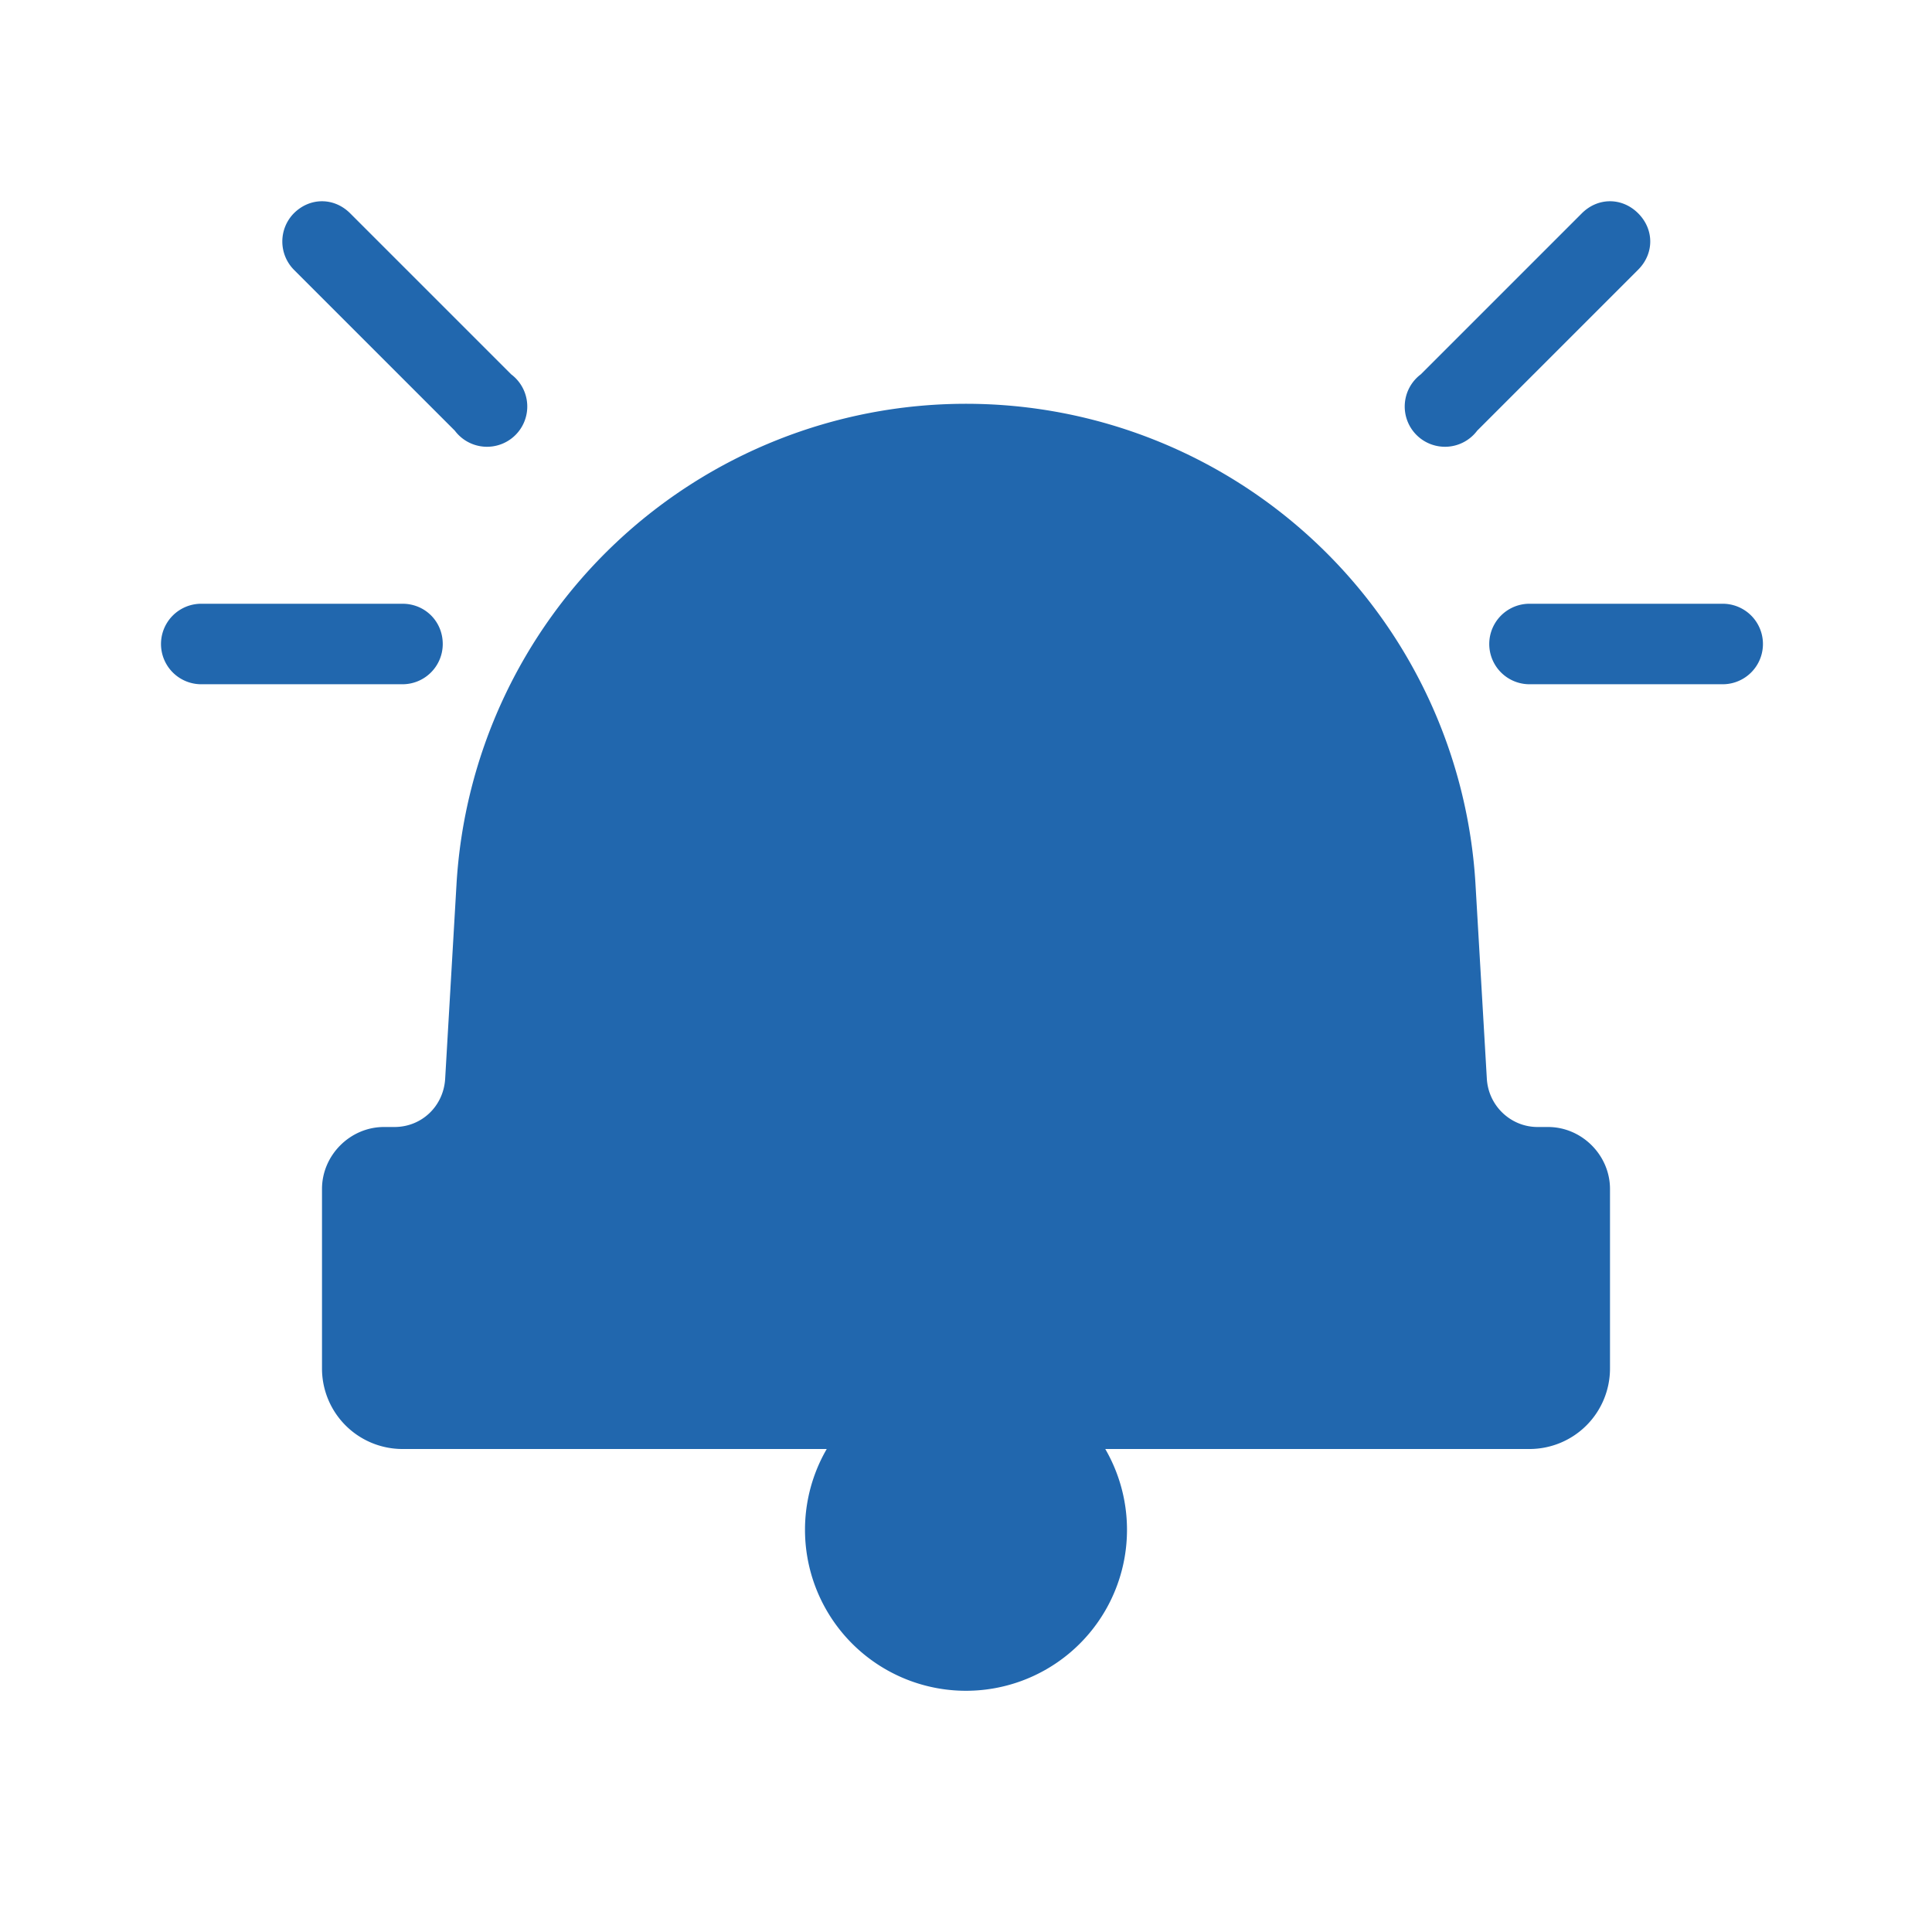
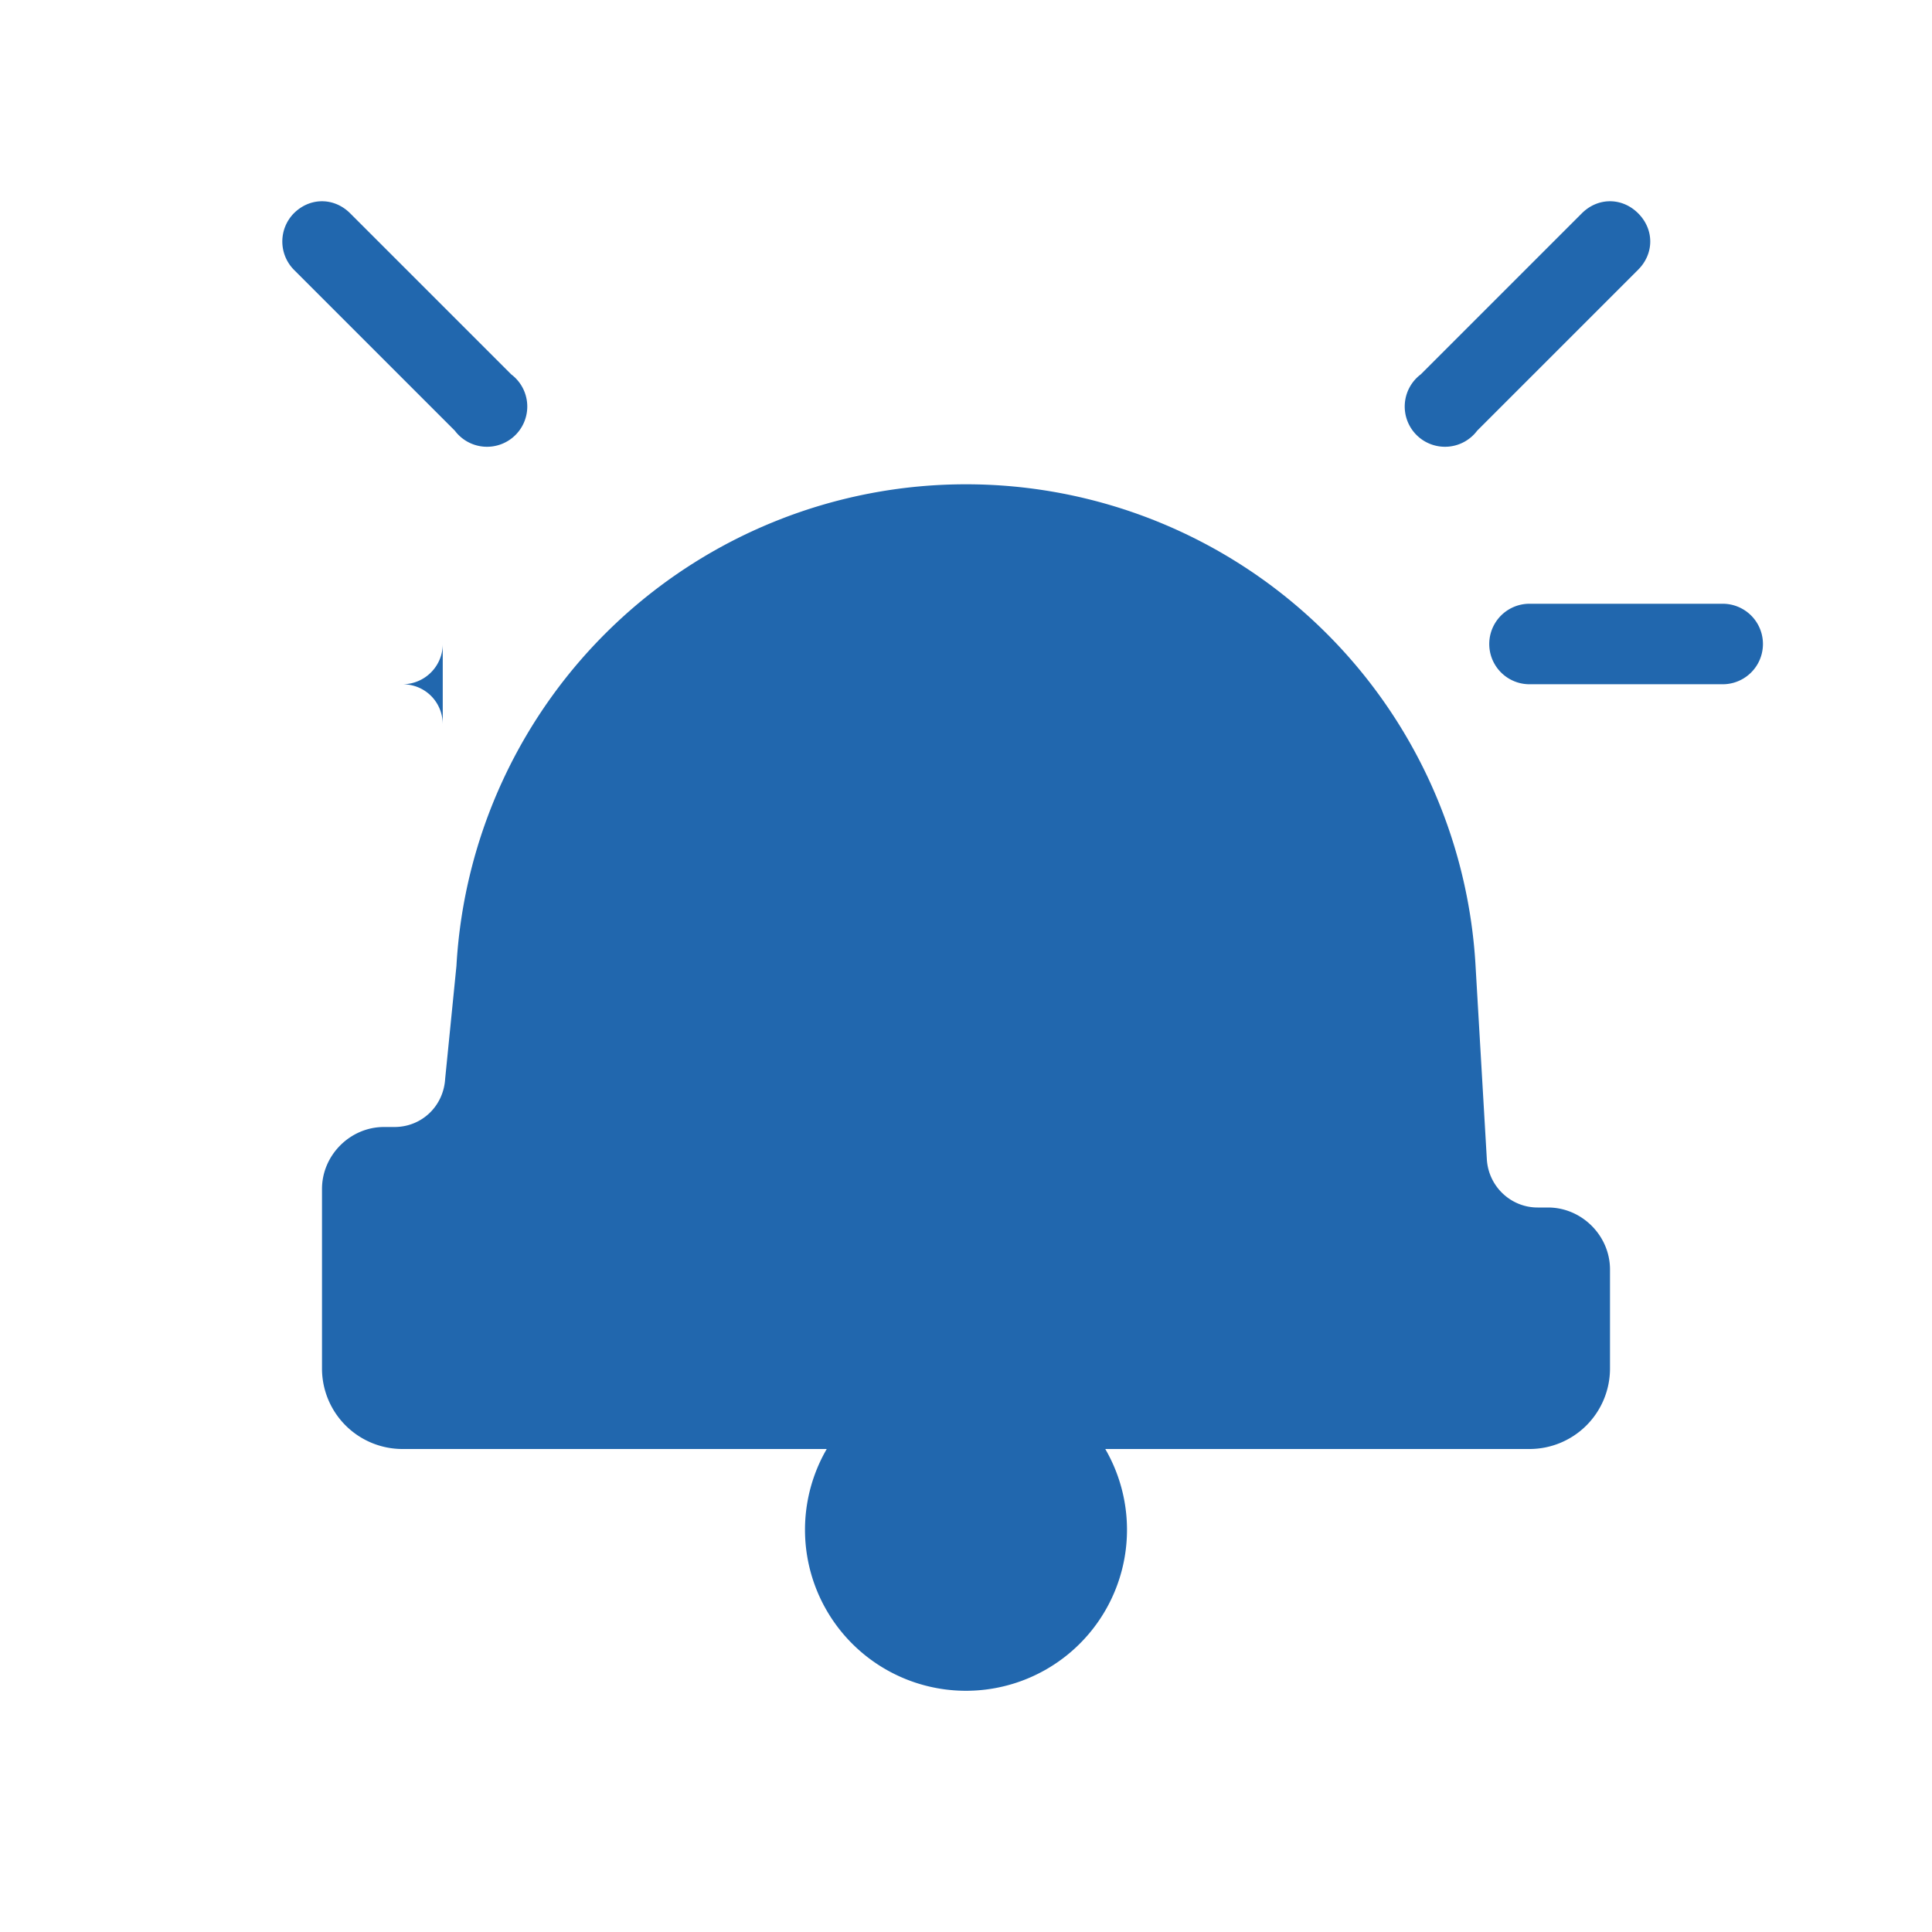
<svg xmlns="http://www.w3.org/2000/svg" width="24" height="24" fill="none">
-   <path fill="#2167ae" d="M20.35 2.65c.2.2.2.5 0 .7l-2 2a.5.5 0 1 1-.7-.7l2-2c.2-.2.5-.2.7 0m-16.7 0c.2-.2.5-.2.7 0l2 2a.5.5 0 1 1-.7.7l-2-2a.5.5 0 0 1 0-.7M21.4 8.5a.5.5 0 0 0 0-1H19a.5.5 0 1 0 0 1zM5.5 8a.5.5 0 0 1-.5.5H2.5a.5.5 0 1 1 0-1H5c.28 0 .5.22.5.5m.17 3a6.34 6.34 0 0 1 12.66 0l.14 2.4c.02.34.3.6.63.6h.13c.42 0 .77.35.77.77V17a1 1 0 0 1-1 1h-5.27a2 2 0 1 1-3.46 0H5a1 1 0 0 1-1-1v-2.23c0-.42.35-.77.77-.77h.13c.34 0 .61-.26.63-.6z" />
+   <path fill="#2167ae" d="M20.35 2.65c.2.2.2.5 0 .7l-2 2a.5.5 0 1 1-.7-.7l2-2c.2-.2.5-.2.7 0m-16.7 0c.2-.2.5-.2.7 0l2 2a.5.5 0 1 1-.7.7l-2-2a.5.5 0 0 1 0-.7M21.4 8.5a.5.5 0 0 0 0-1H19a.5.5 0 1 0 0 1zM5.5 8a.5.5 0 0 1-.5.5H2.5H5c.28 0 .5.22.5.5m.17 3a6.34 6.34 0 0 1 12.66 0l.14 2.4c.02.34.3.6.63.6h.13c.42 0 .77.35.77.77V17a1 1 0 0 1-1 1h-5.27a2 2 0 1 1-3.46 0H5a1 1 0 0 1-1-1v-2.23c0-.42.35-.77.77-.77h.13c.34 0 .61-.26.63-.6z" />
</svg>